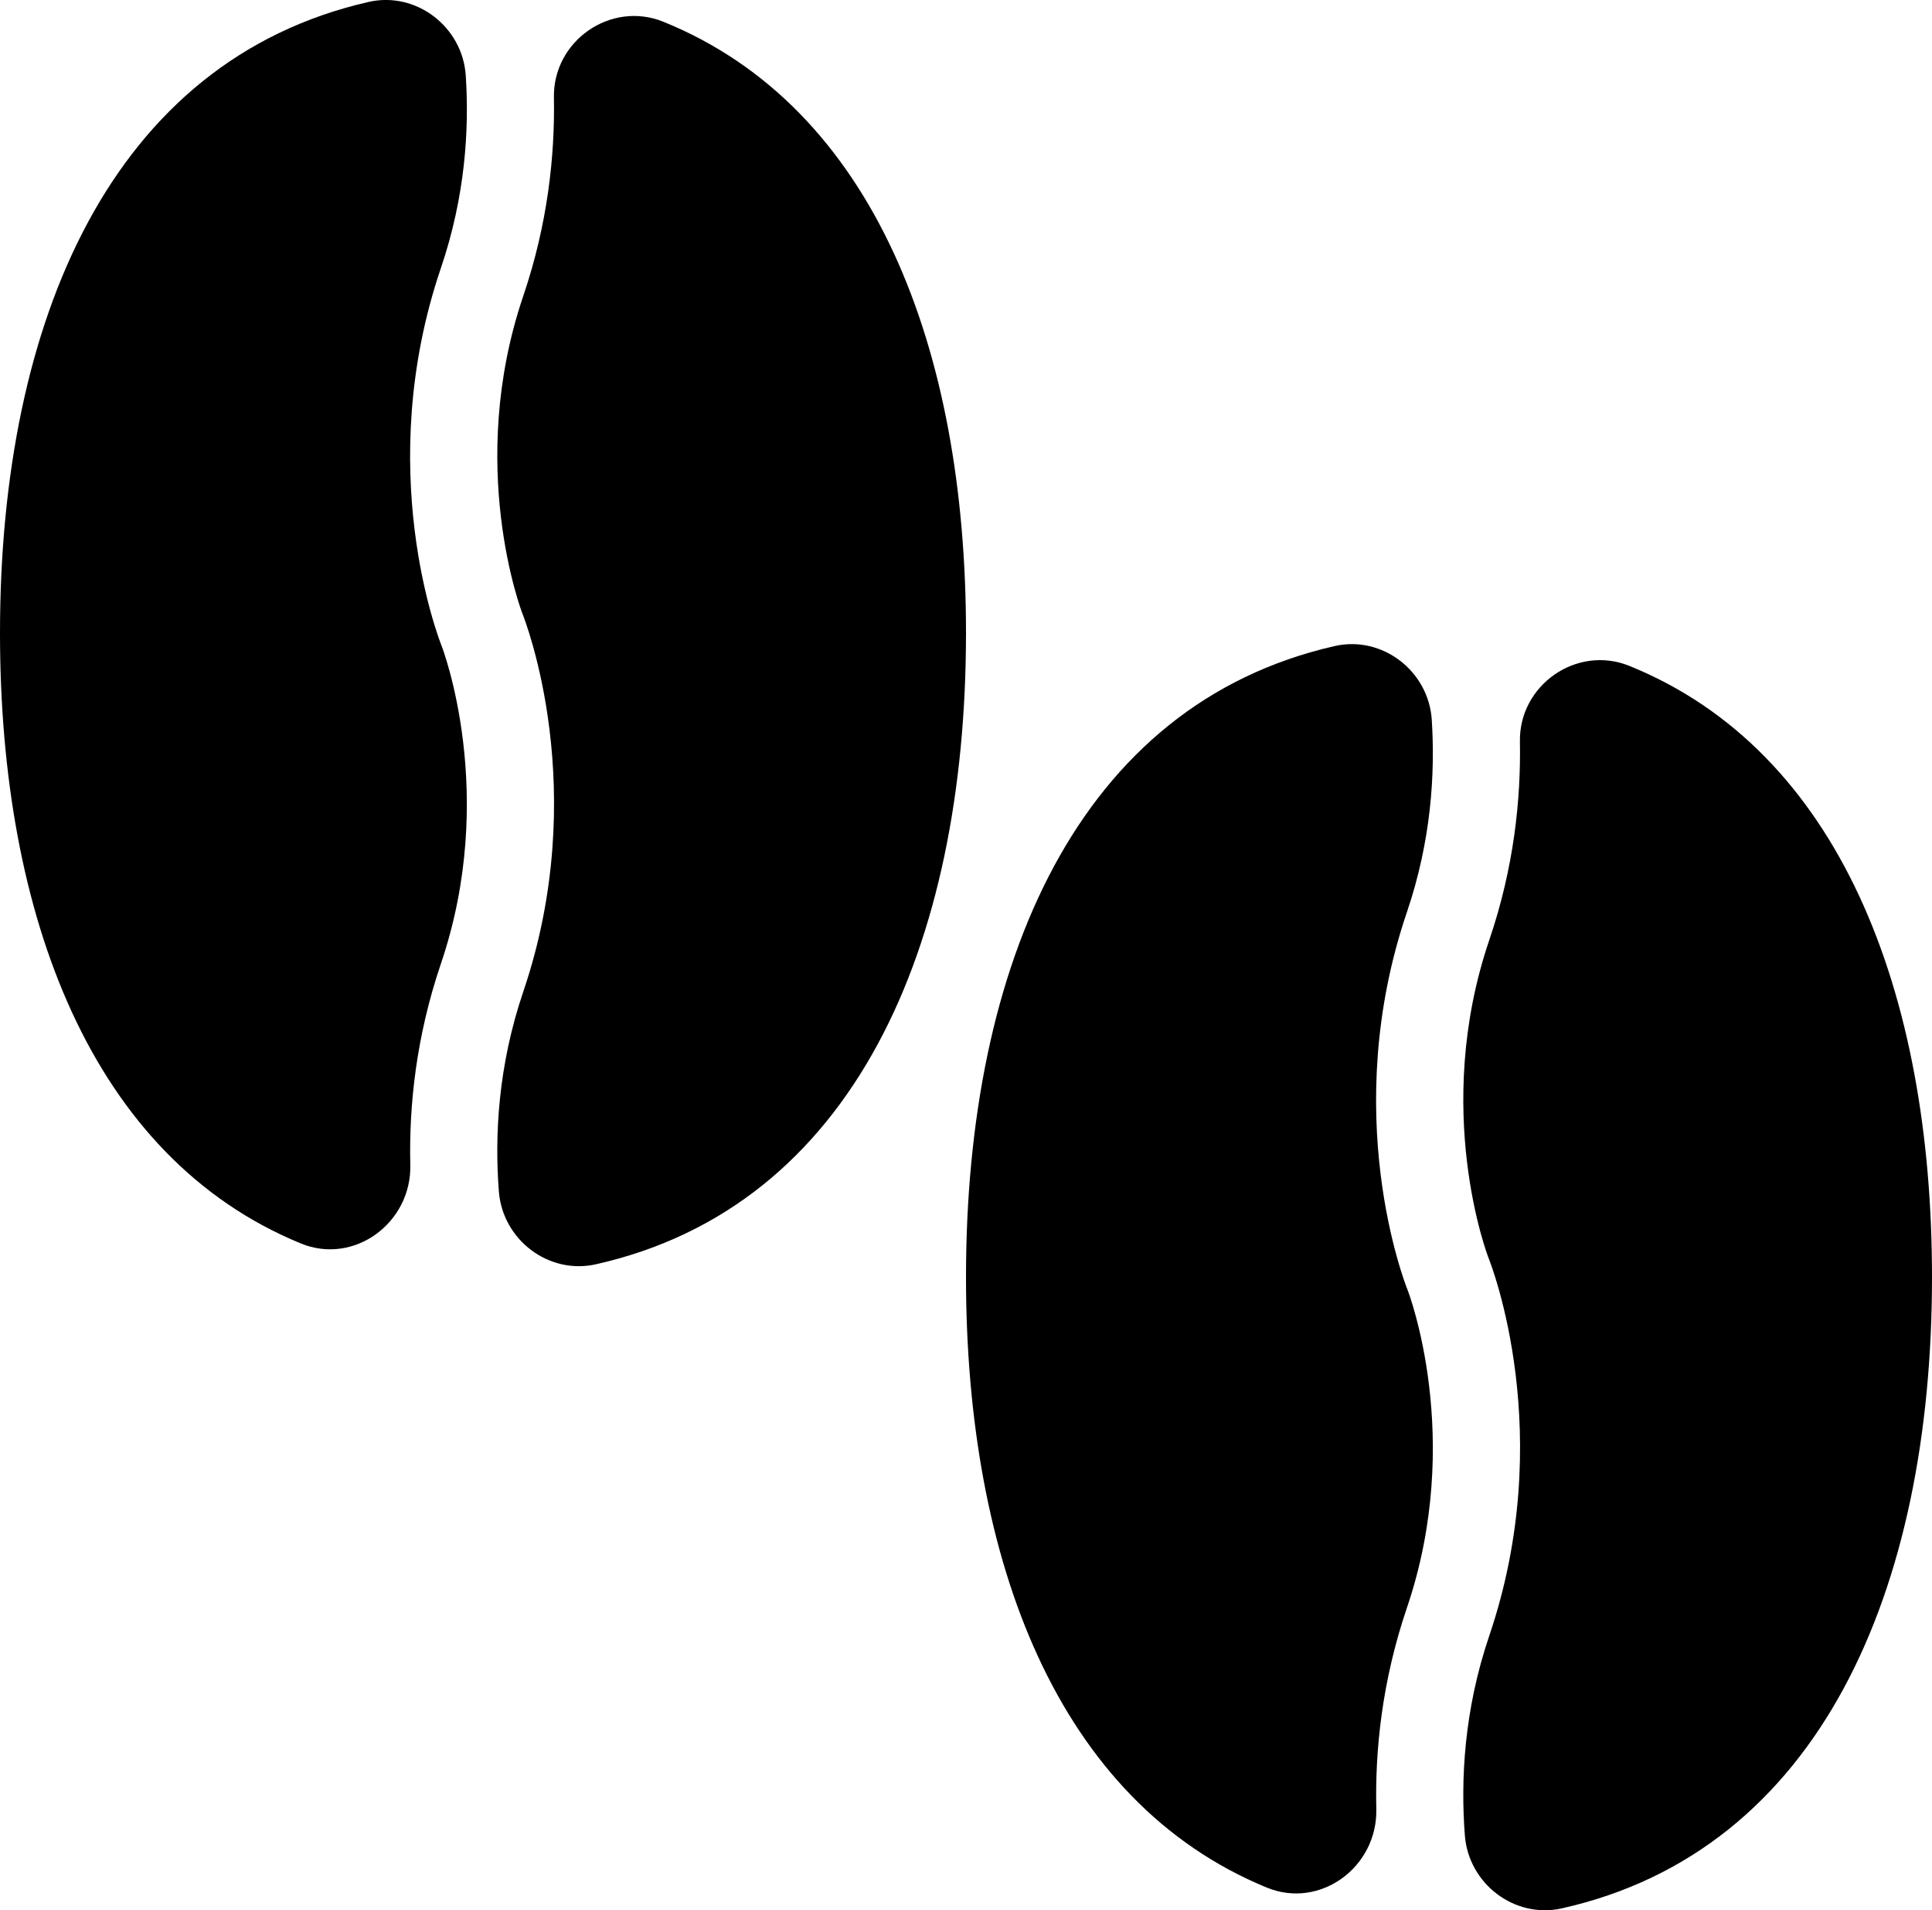
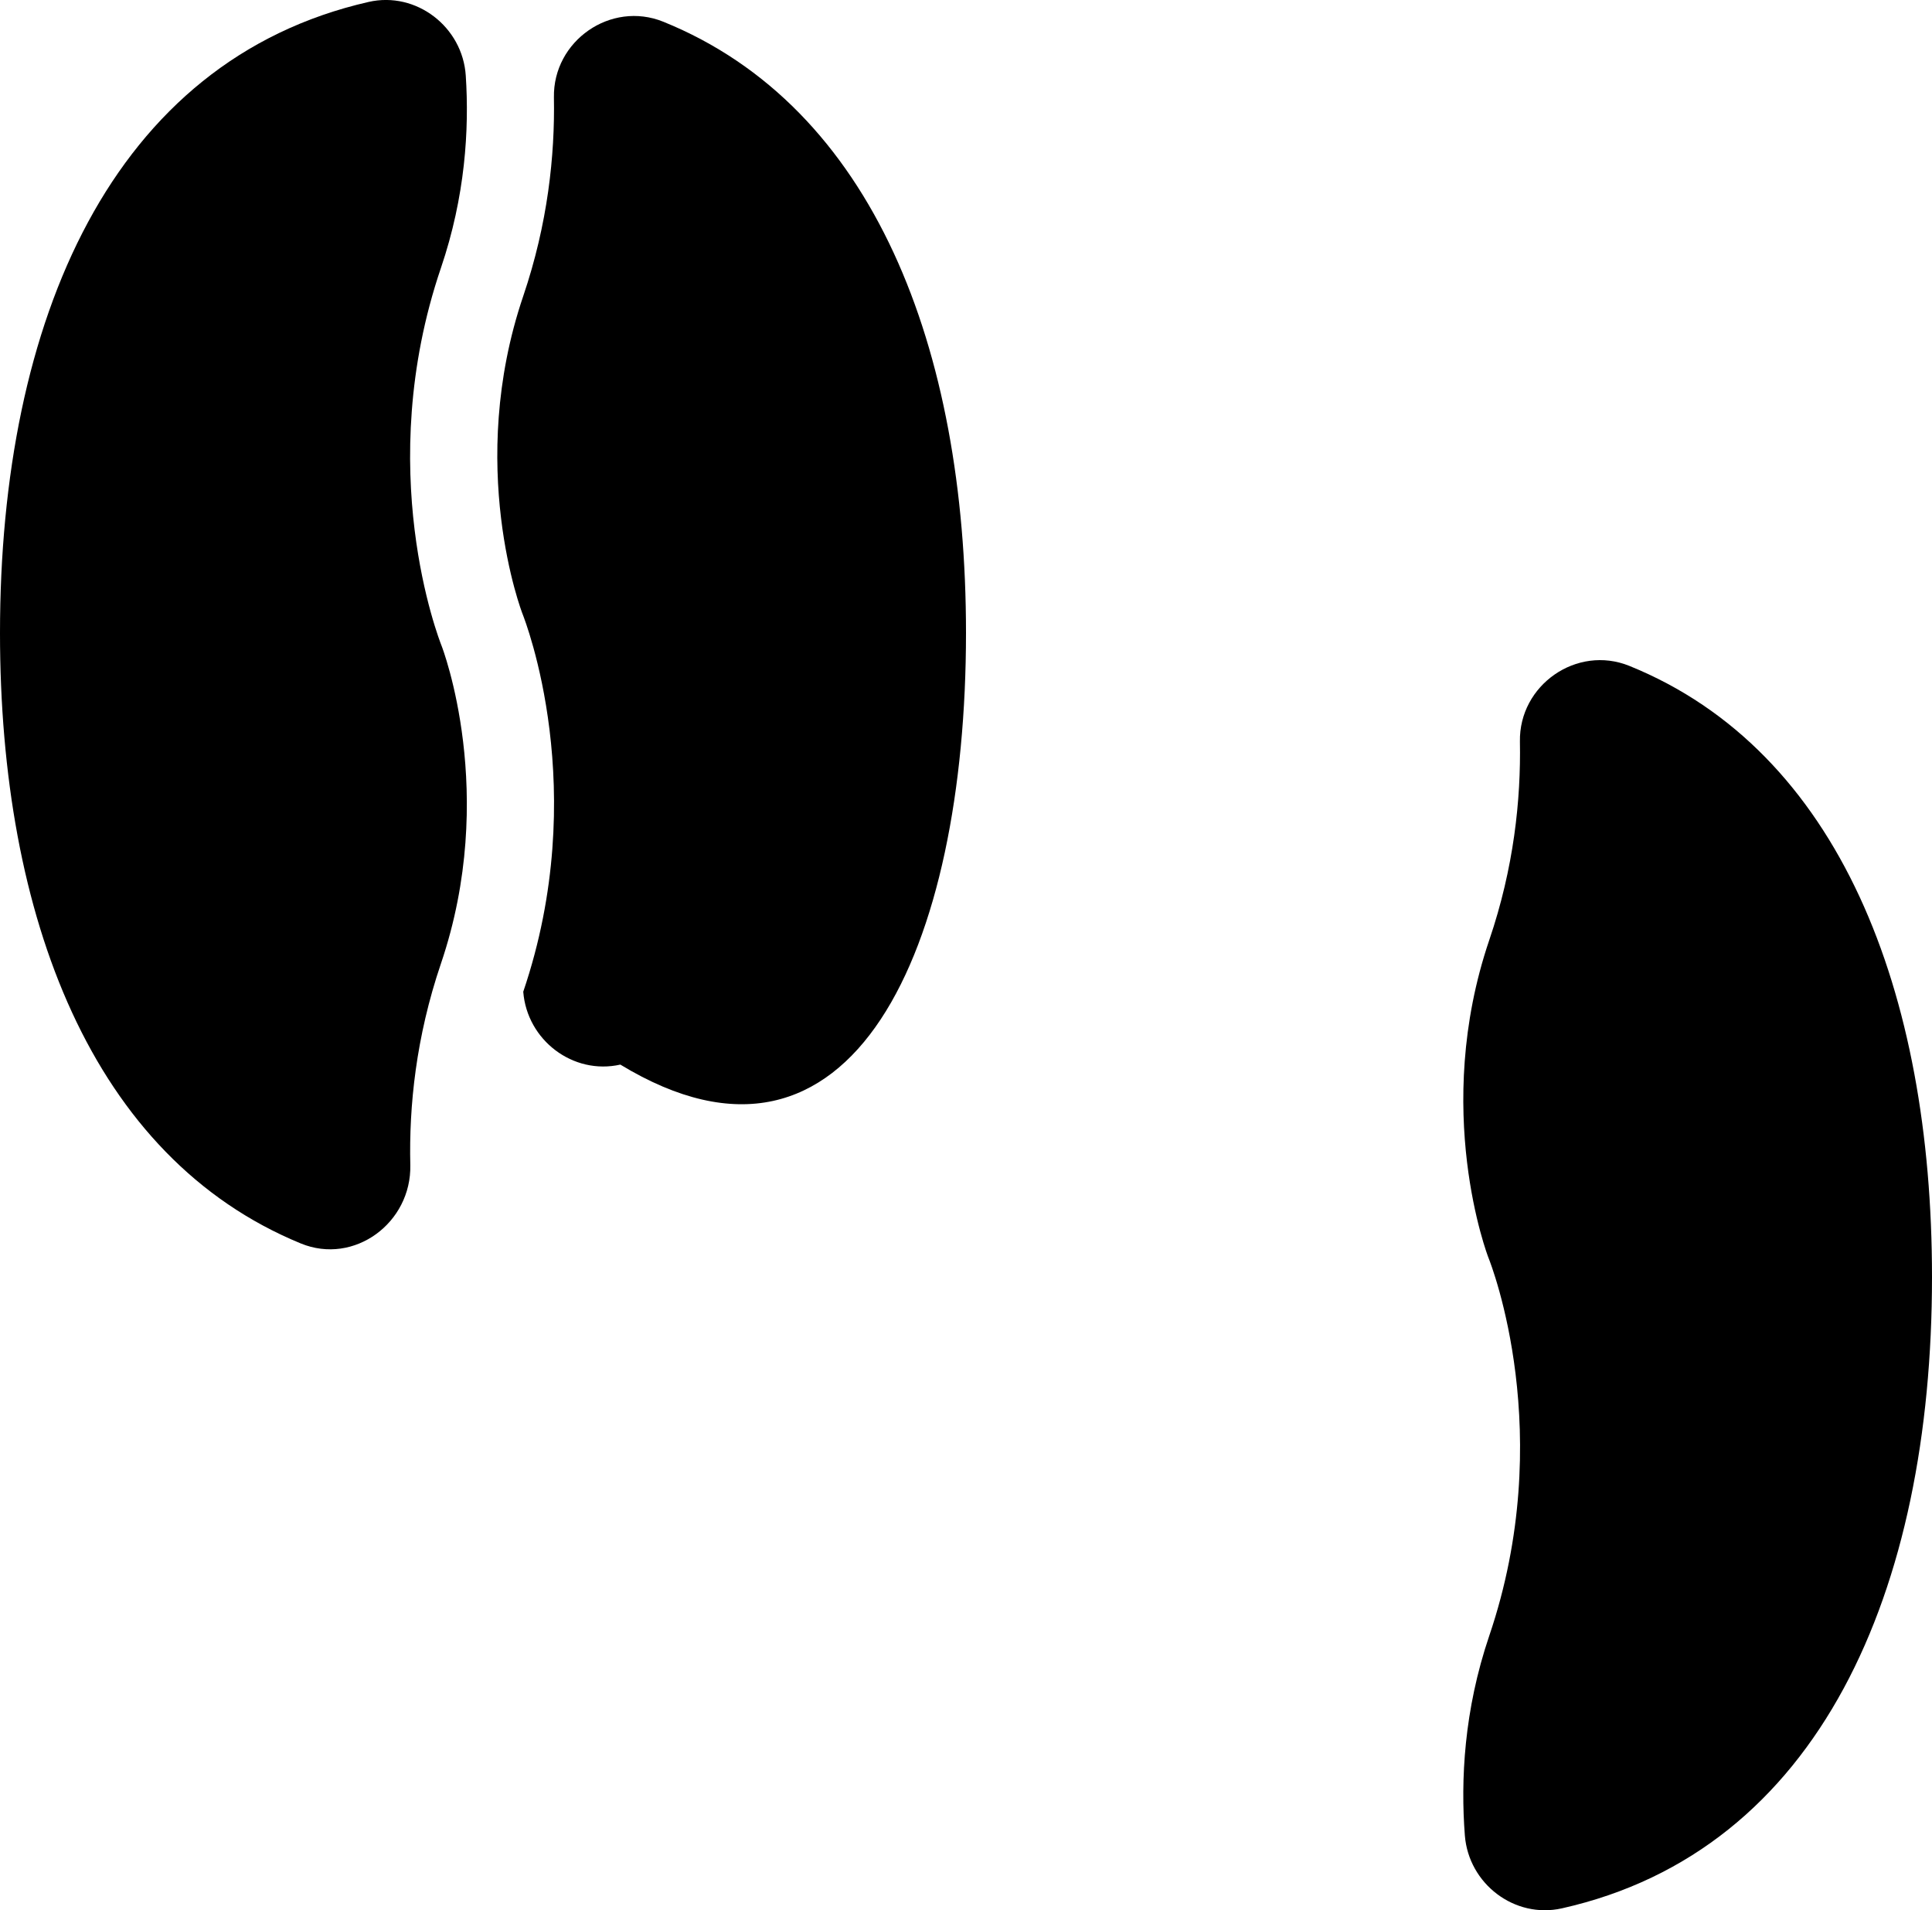
<svg xmlns="http://www.w3.org/2000/svg" version="1.1" id="レイヤー_1" x="0px" y="0px" width="24px" height="23.725px" viewBox="0 0 24 23.725" style="enable-background:new 0 0 24 23.725;" xml:space="preserve">
  <g>
    <g>
      <path d="M5.477,11.969c0.716-2.107,0.017-3.928,0.009-3.947C5.452,7.935,4.628,5.828,5.477,3.329    C5.779,2.441,5.83,1.609,5.786,0.94C5.747,0.334,5.171-0.111,4.579,0.024C1.389,0.751,0,3.979,0,7.861    c0,3.524,1.14,6.515,3.736,7.582c0.664,0.273,1.377-0.256,1.361-0.974C5.08,13.741,5.167,12.882,5.477,11.969z" />
-       <path d="M8.24,0.27C7.588,0.006,6.868,0.507,6.881,1.211C6.894,1.931,6.805,2.778,6.5,3.677C5.784,5.784,6.483,7.605,6.491,7.624    C6.525,7.711,7.349,9.817,6.5,12.317c-0.315,0.928-0.356,1.796-0.303,2.48c0.047,0.601,0.618,1.037,1.206,0.905    C10.606,14.982,12,11.75,12,7.861C12,4.326,10.853,1.328,8.24,0.27z" />
+       <path d="M8.24,0.27C7.588,0.006,6.868,0.507,6.881,1.211C6.894,1.931,6.805,2.778,6.5,3.677C5.784,5.784,6.483,7.605,6.491,7.624    C6.525,7.711,7.349,9.817,6.5,12.317c0.047,0.601,0.618,1.037,1.206,0.905    C10.606,14.982,12,11.75,12,7.861C12,4.326,10.853,1.328,8.24,0.27z" />
    </g>
    <g>
-       <path d="M17.477,19.969c0.716-2.107,0.017-3.928,0.009-3.947c-0.035-0.087-0.858-2.194-0.009-4.693    c0.302-0.888,0.352-1.72,0.309-2.389c-0.039-0.606-0.615-1.051-1.207-0.916C13.388,8.751,12,11.979,12,15.861    c0,3.524,1.14,6.515,3.736,7.582c0.664,0.273,1.377-0.256,1.361-0.974C17.08,21.741,17.167,20.882,17.477,19.969z" />
      <path d="M20.24,8.27c-0.652-0.264-1.372,0.238-1.359,0.941c0.013,0.72-0.075,1.567-0.381,2.465    c-0.716,2.107-0.017,3.929-0.009,3.947c0.035,0.087,0.858,2.193,0.009,4.693c-0.315,0.928-0.356,1.796-0.303,2.48    c0.047,0.601,0.618,1.037,1.206,0.905C22.606,22.982,24,19.75,24,15.861C24,12.326,22.853,9.328,20.24,8.27z" />
    </g>
  </g>
</svg>